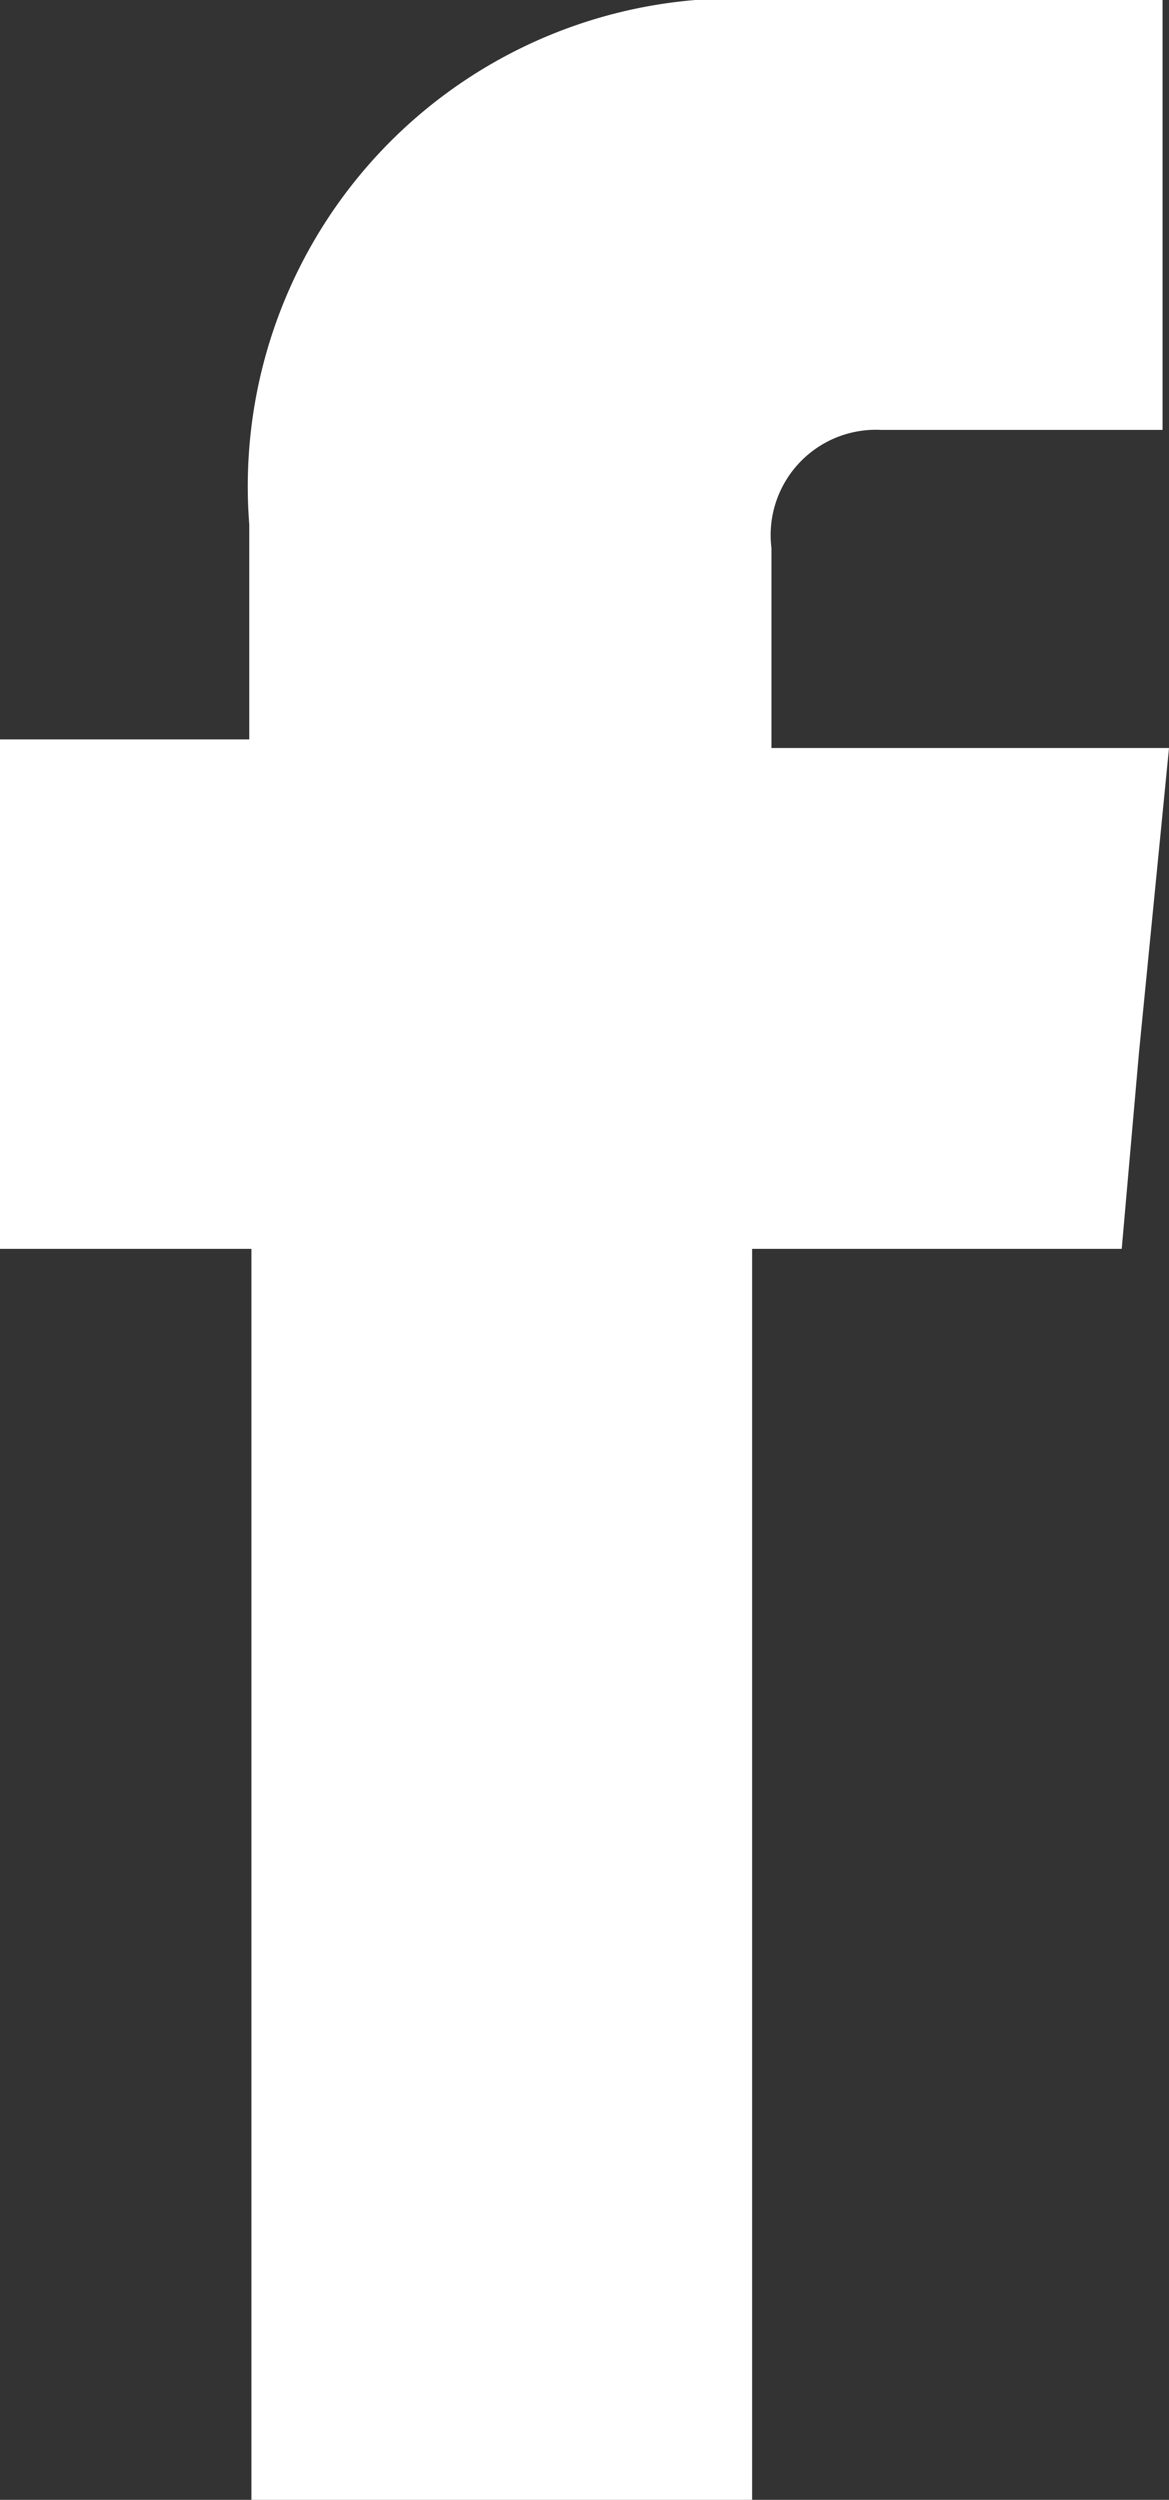
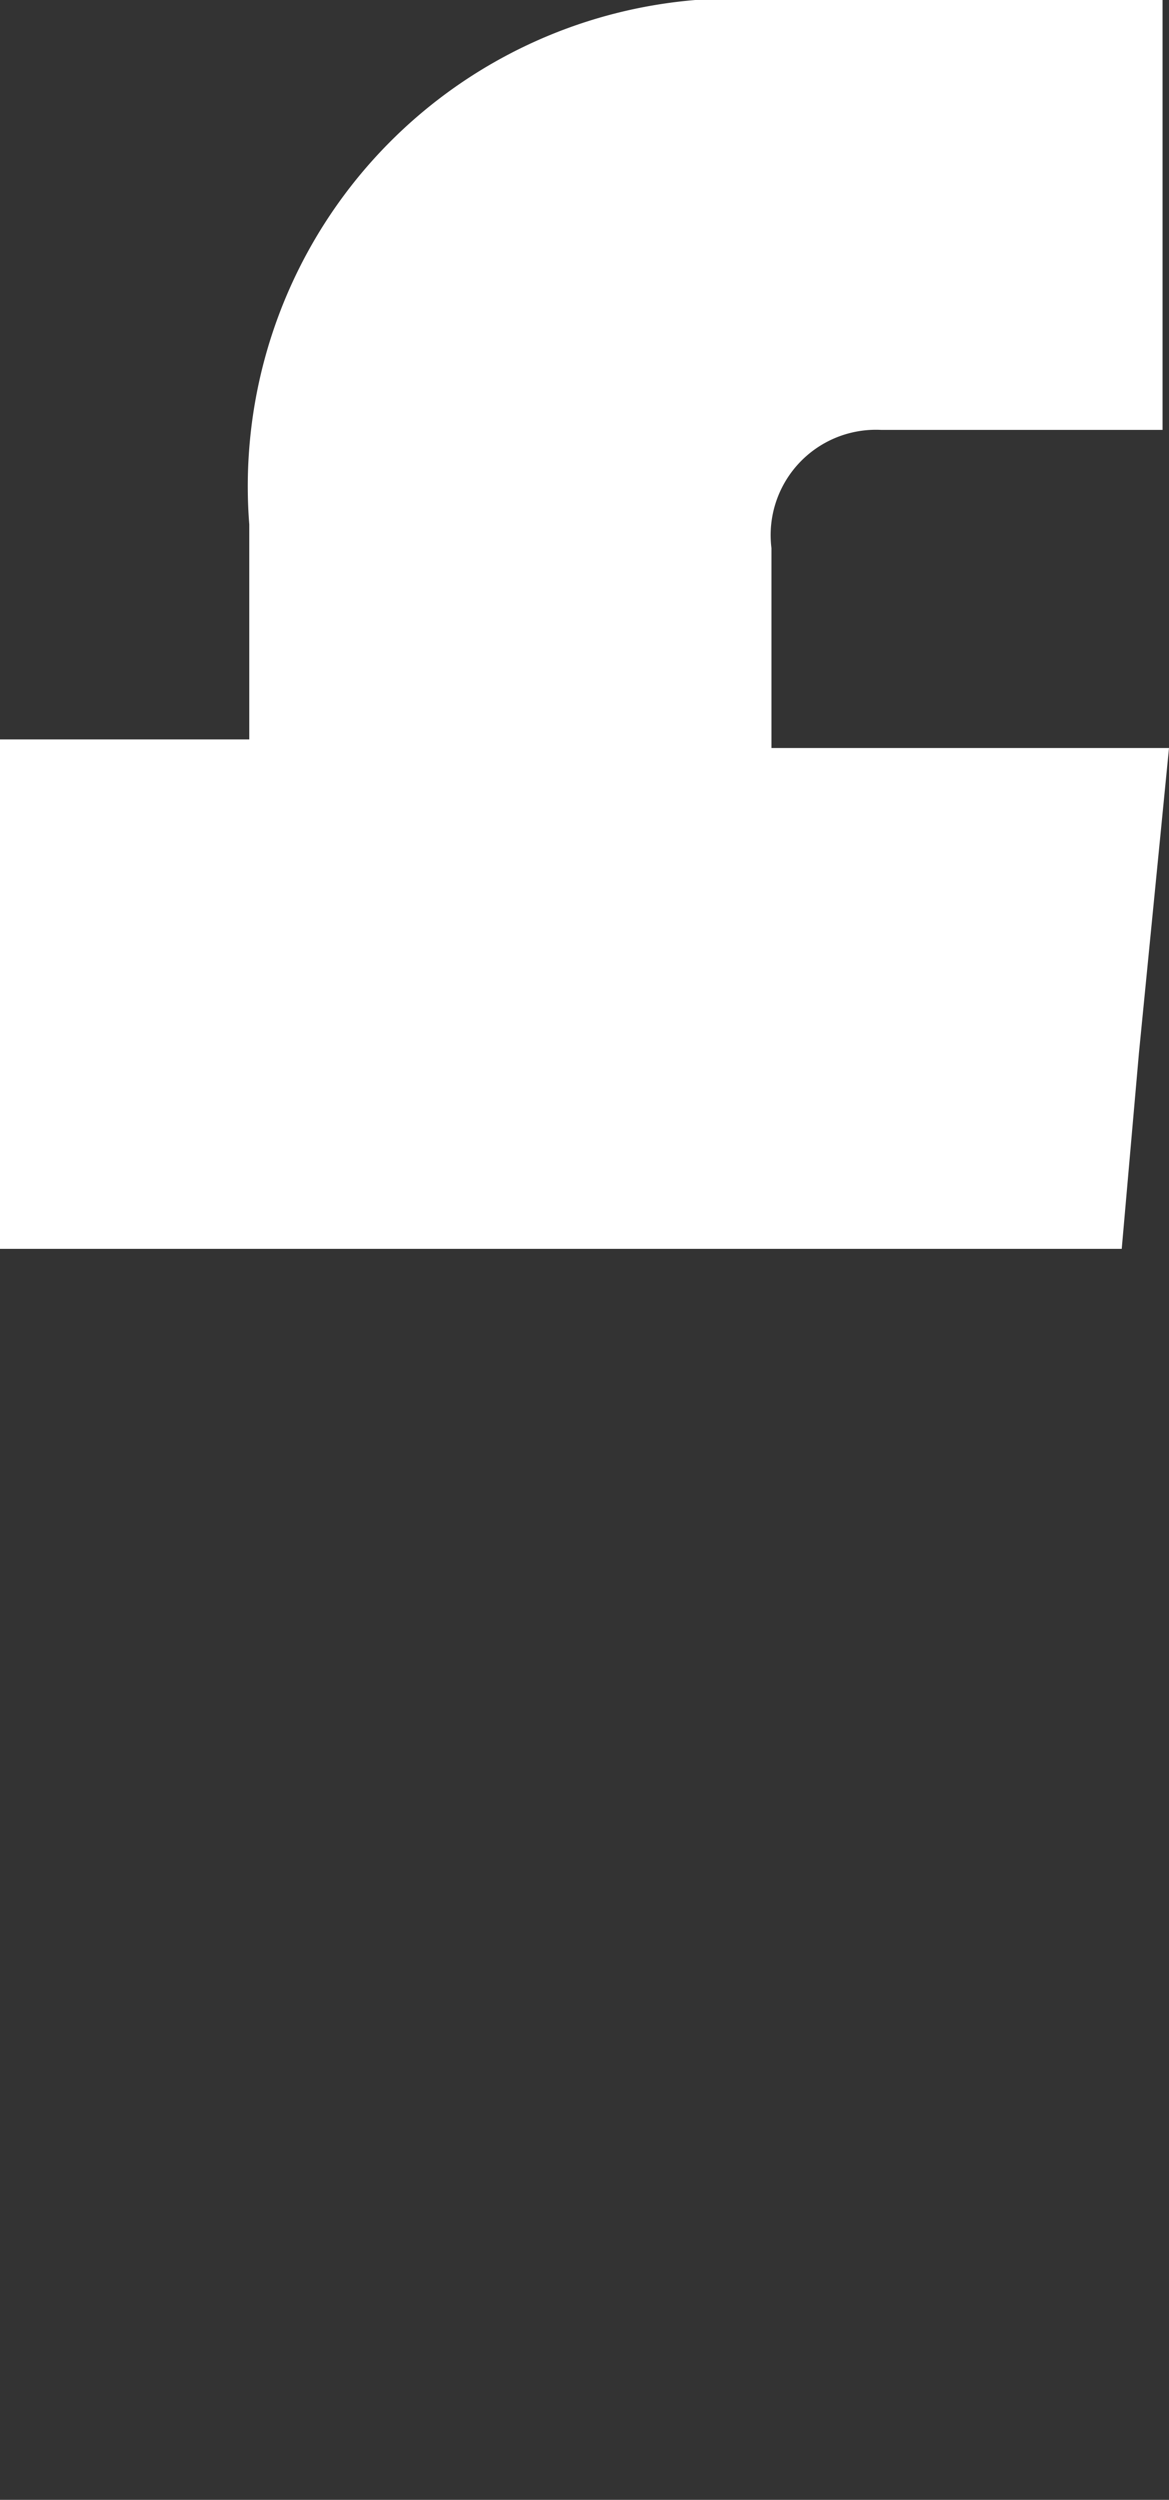
<svg xmlns="http://www.w3.org/2000/svg" viewBox="0 0 5.44 11.63">
  <rect x="0" y="0" width="5.44" height="11.63" fill="#333333" stroke="none" />
  <defs>
    <style>.cls-1{fill:#fff;fill-rule:evenodd;}</style>
  </defs>
  <title>ico_fb</title>
  <g id="Capa_2" data-name="Capa 2">
    <g id="Capa_1-2" data-name="Capa 1">
-       <path class="cls-1" d="M3.59,3.48V2.55A.49.49,0,0,1,4.1,2H5.41V0H3.61A2.27,2.27,0,0,0,1.16,2.44v1H0V5.81H1.17v5.82H3.5V5.81H5.22L5.3,4.9l.14-1.42Z" />
+       <path class="cls-1" d="M3.59,3.48V2.55A.49.49,0,0,1,4.1,2H5.41V0H3.61A2.27,2.27,0,0,0,1.16,2.44v1H0V5.81H1.17H3.5V5.81H5.22L5.3,4.9l.14-1.42Z" />
    </g>
  </g>
</svg>